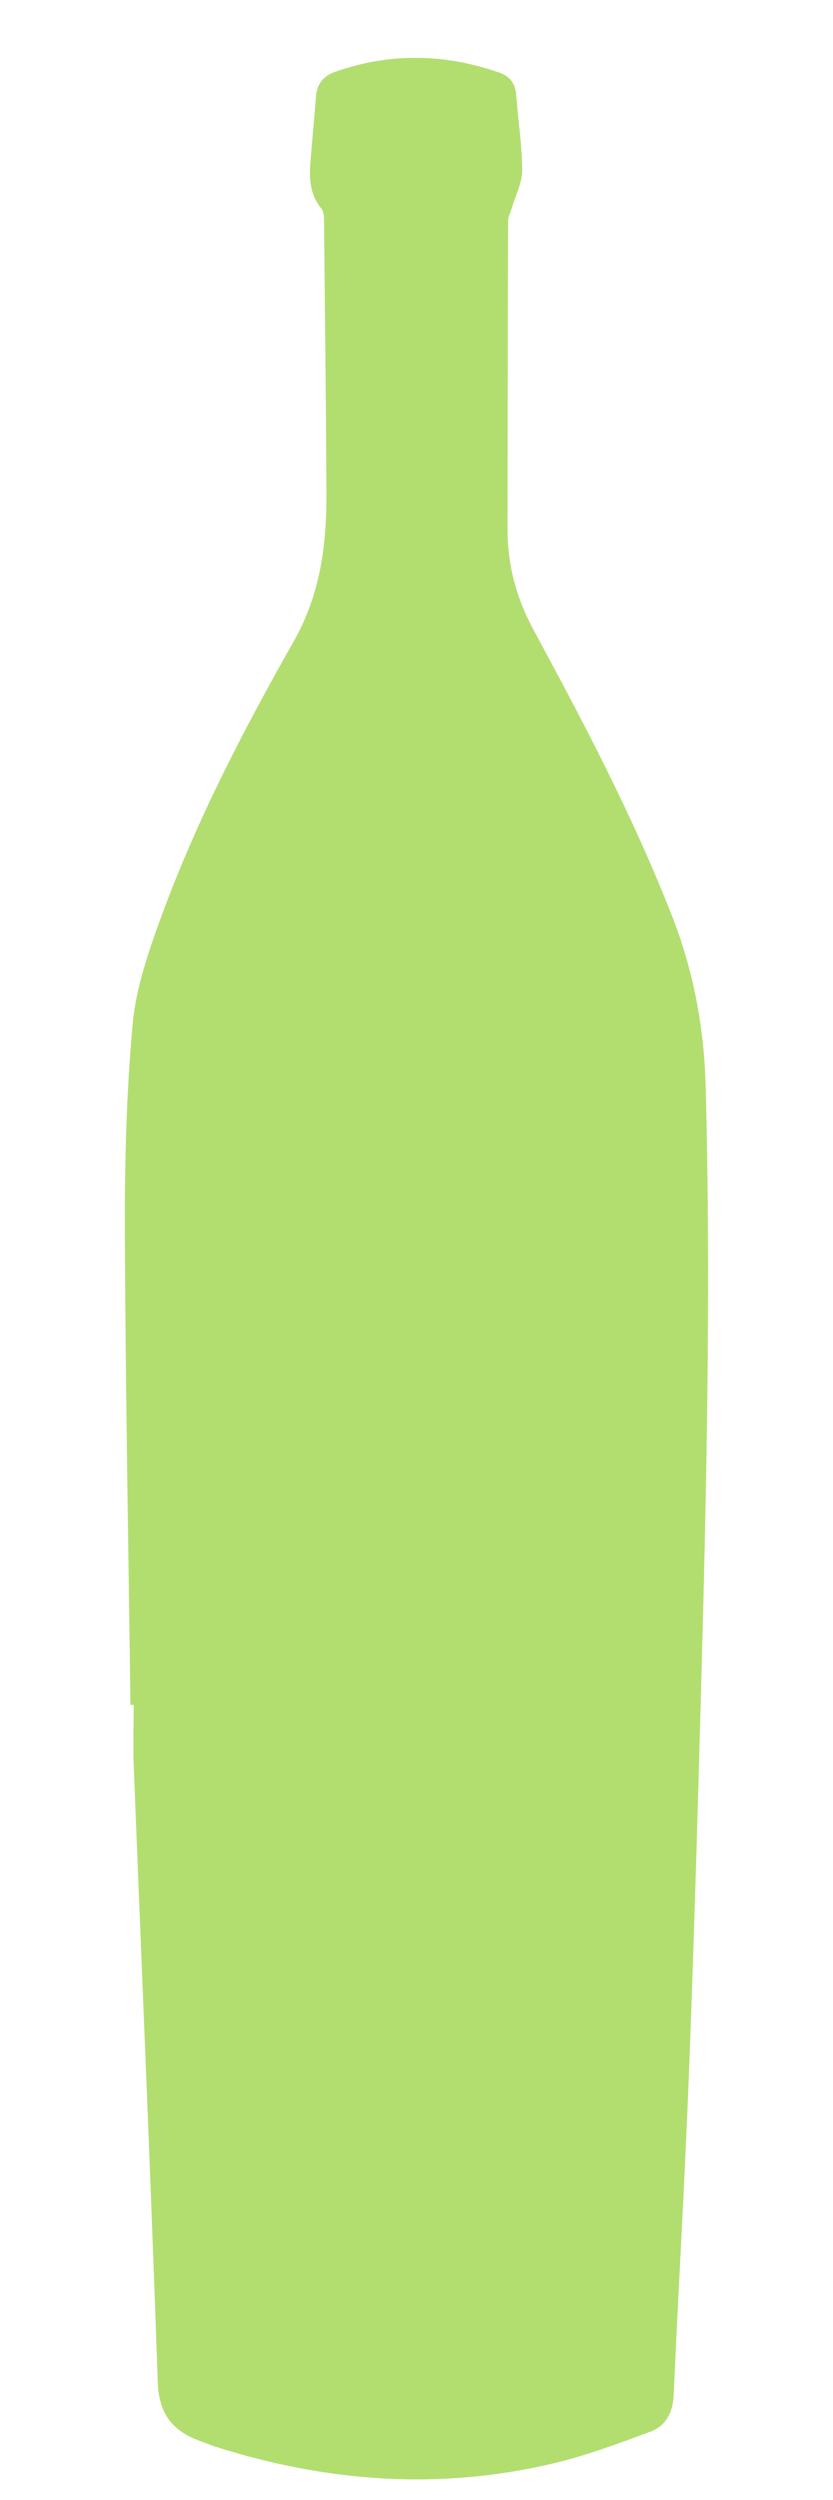
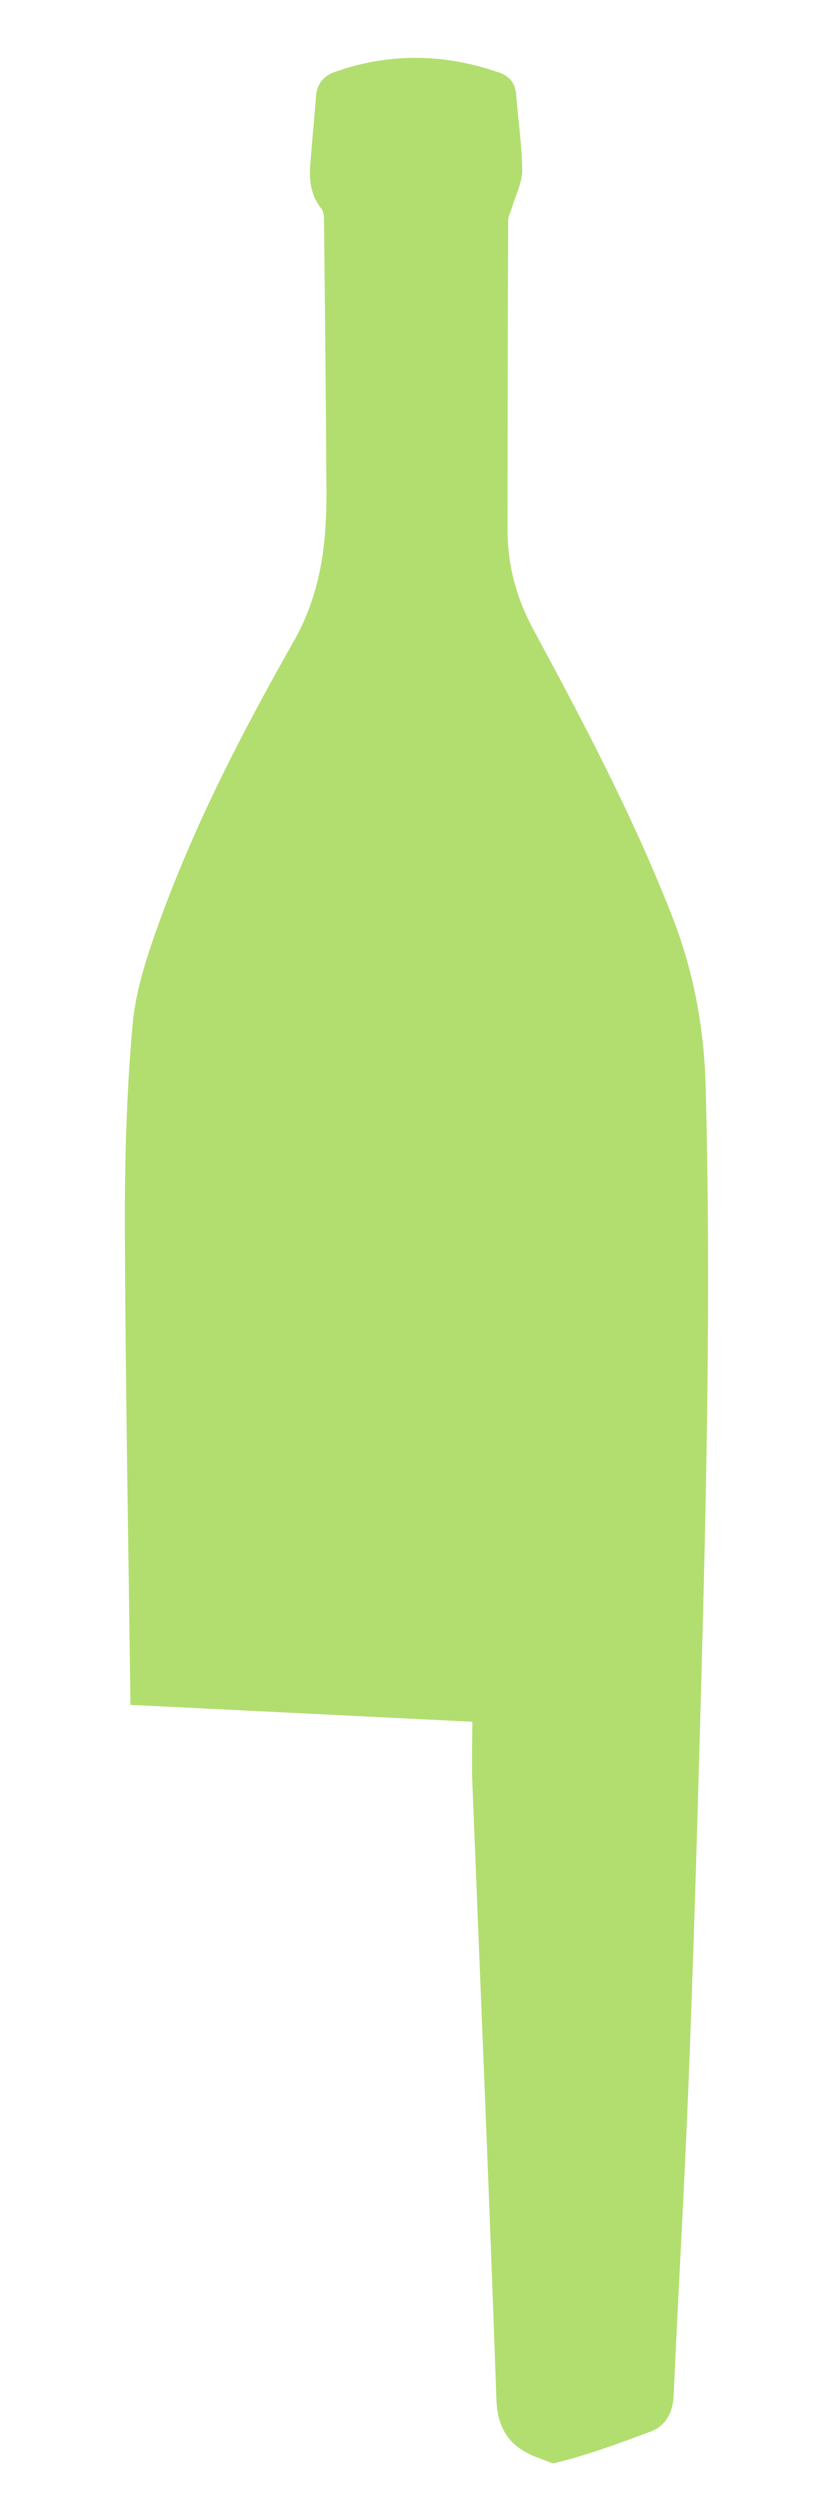
<svg xmlns="http://www.w3.org/2000/svg" version="1.1" id="Layer_1" x="0px" y="0px" viewBox="0 0 100 300" style="enable-background:new 0 0 100 300;" xml:space="preserve">
  <style type="text/css">
	.st0{fill:#CFF98F;}
	.st1{fill:#B2DE6F;}
	.st2{fill:#9AD247;}
	.st3{fill:#D07B90;}
	.st4{fill:#E8FC66;}
	.st5{fill:#9F1C3B;}
	.st6{fill:#4E0214;}
	.st7{fill:#FBCBC8;}
</style>
-   <path class="st1" d="M15.66,204.59c-0.24-18.89-0.59-37.78-0.67-56.67c-0.03-8.33,0.18-16.69,0.93-24.97  c0.39-4.33,1.87-8.65,3.38-12.79C23.52,98.6,29.18,87.67,35.24,77c3.28-5.77,3.99-11.79,3.95-18.11  c-0.06-10.82-0.18-21.64-0.29-32.46c0-0.47-0.05-1.05-0.31-1.38c-1.31-1.6-1.49-3.44-1.34-5.37c0.21-2.7,0.48-5.39,0.68-8.09  c0.12-1.53,0.9-2.48,2.32-2.98c6.58-2.31,13.16-2.18,19.71,0.11c1.22,0.43,1.91,1.29,2.01,2.66c0.22,3.02,0.7,6.03,0.72,9.05  c0.01,1.47-0.78,2.94-1.21,4.42c-0.16,0.56-0.48,1.11-0.48,1.66c-0.05,12.34-0.06,24.68-0.07,37.02c0,4.3,1.06,8.26,3.14,12.09  c6.02,11.13,11.91,22.33,16.55,34.15c2.61,6.63,3.9,13.44,4.09,20.56c0.67,25.01,0.07,50.01-0.62,75.01  c-0.41,14.77-0.84,29.55-1.42,44.31c-0.49,12.6-1.24,25.19-1.8,37.79c-0.09,2.09-0.96,3.68-2.8,4.36  c-3.83,1.43-7.69,2.87-11.66,3.81c-13.72,3.26-27.28,2.23-40.65-2.04c-0.62-0.2-1.21-0.46-1.82-0.68c-3.27-1.2-4.87-3.28-5-7.03  c-0.85-24.62-1.91-49.22-2.88-73.83c-0.1-2.48-0.01-4.97-0.01-7.46C15.92,204.59,15.79,204.59,15.66,204.59z" />
+   <path class="st1" d="M15.66,204.59c-0.24-18.89-0.59-37.78-0.67-56.67c-0.03-8.33,0.18-16.69,0.93-24.97  c0.39-4.33,1.87-8.65,3.38-12.79C23.52,98.6,29.18,87.67,35.24,77c3.28-5.77,3.99-11.79,3.95-18.11  c-0.06-10.82-0.18-21.64-0.29-32.46c0-0.47-0.05-1.05-0.31-1.38c-1.31-1.6-1.49-3.44-1.34-5.37c0.21-2.7,0.48-5.39,0.68-8.09  c0.12-1.53,0.9-2.48,2.32-2.98c6.58-2.31,13.16-2.18,19.71,0.11c1.22,0.43,1.91,1.29,2.01,2.66c0.22,3.02,0.7,6.03,0.72,9.05  c0.01,1.47-0.78,2.94-1.21,4.42c-0.16,0.56-0.48,1.11-0.48,1.66c-0.05,12.34-0.06,24.68-0.07,37.02c0,4.3,1.06,8.26,3.14,12.09  c6.02,11.13,11.91,22.33,16.55,34.15c2.61,6.63,3.9,13.44,4.09,20.56c0.67,25.01,0.07,50.01-0.62,75.01  c-0.41,14.77-0.84,29.55-1.42,44.31c-0.49,12.6-1.24,25.19-1.8,37.79c-0.09,2.09-0.96,3.68-2.8,4.36  c-3.83,1.43-7.69,2.87-11.66,3.81c-0.62-0.2-1.21-0.46-1.82-0.68c-3.27-1.2-4.87-3.28-5-7.03  c-0.85-24.62-1.91-49.22-2.88-73.83c-0.1-2.48-0.01-4.97-0.01-7.46C15.92,204.59,15.79,204.59,15.66,204.59z" />
</svg>